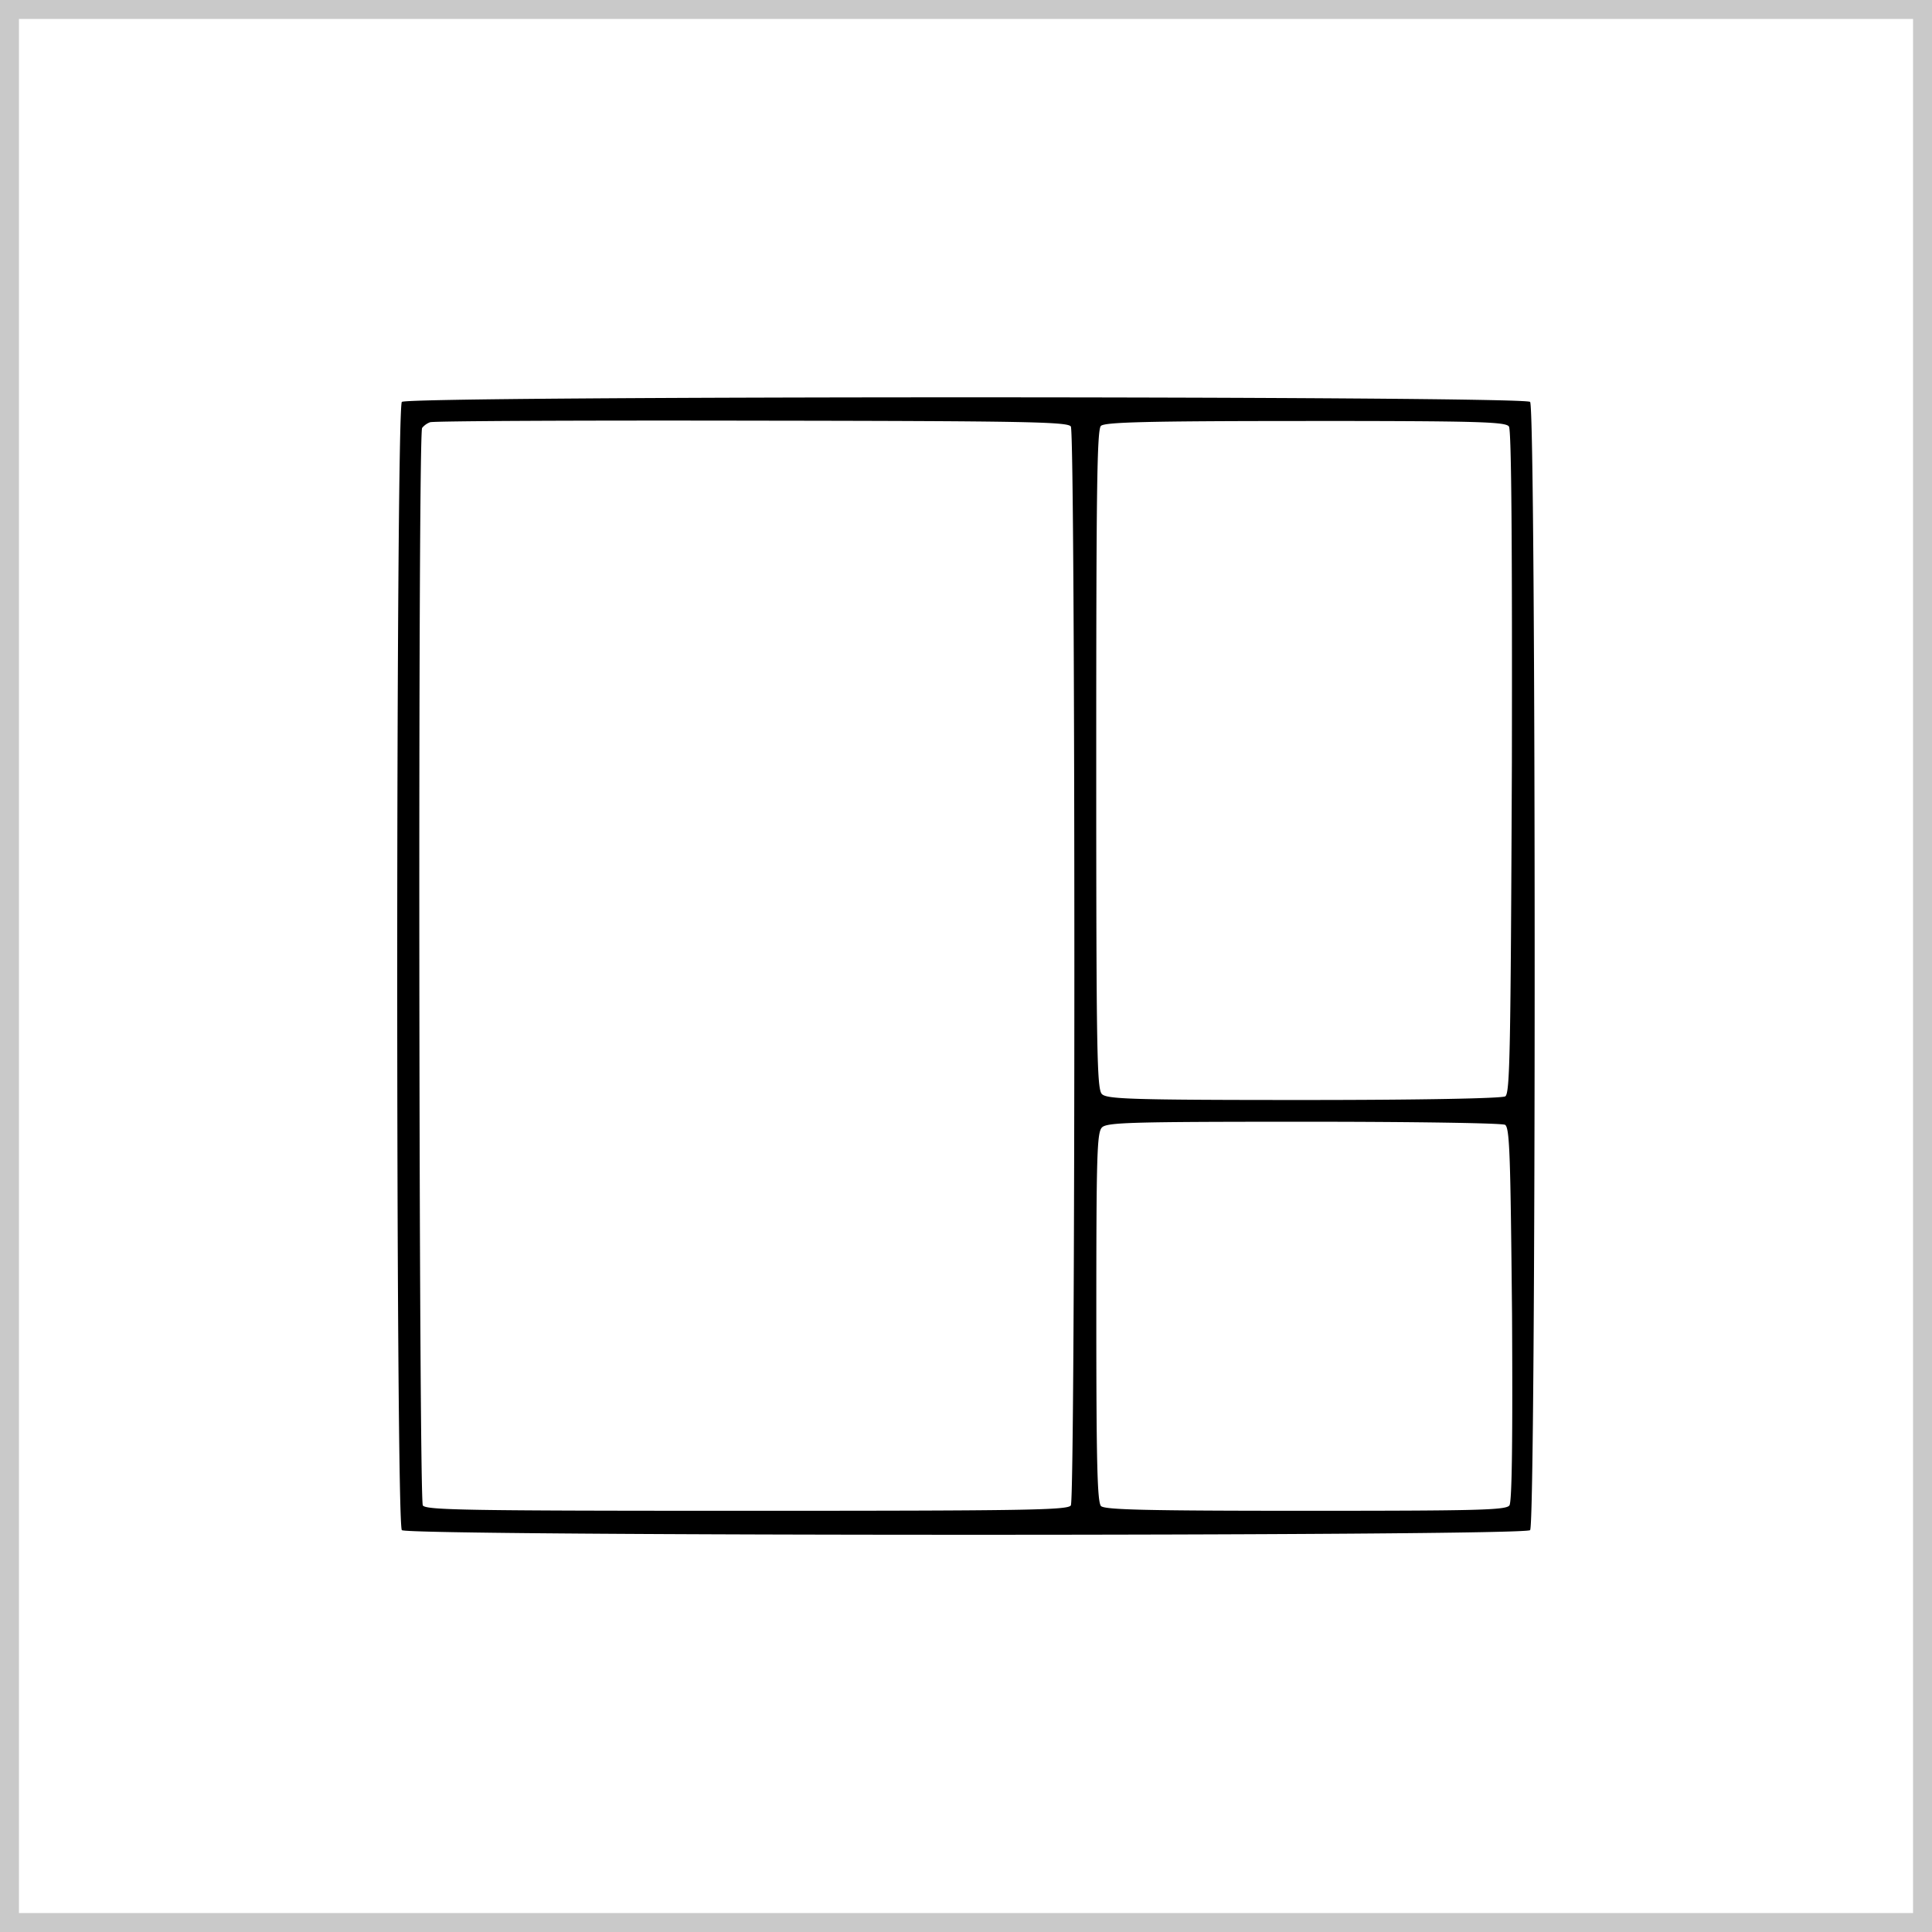
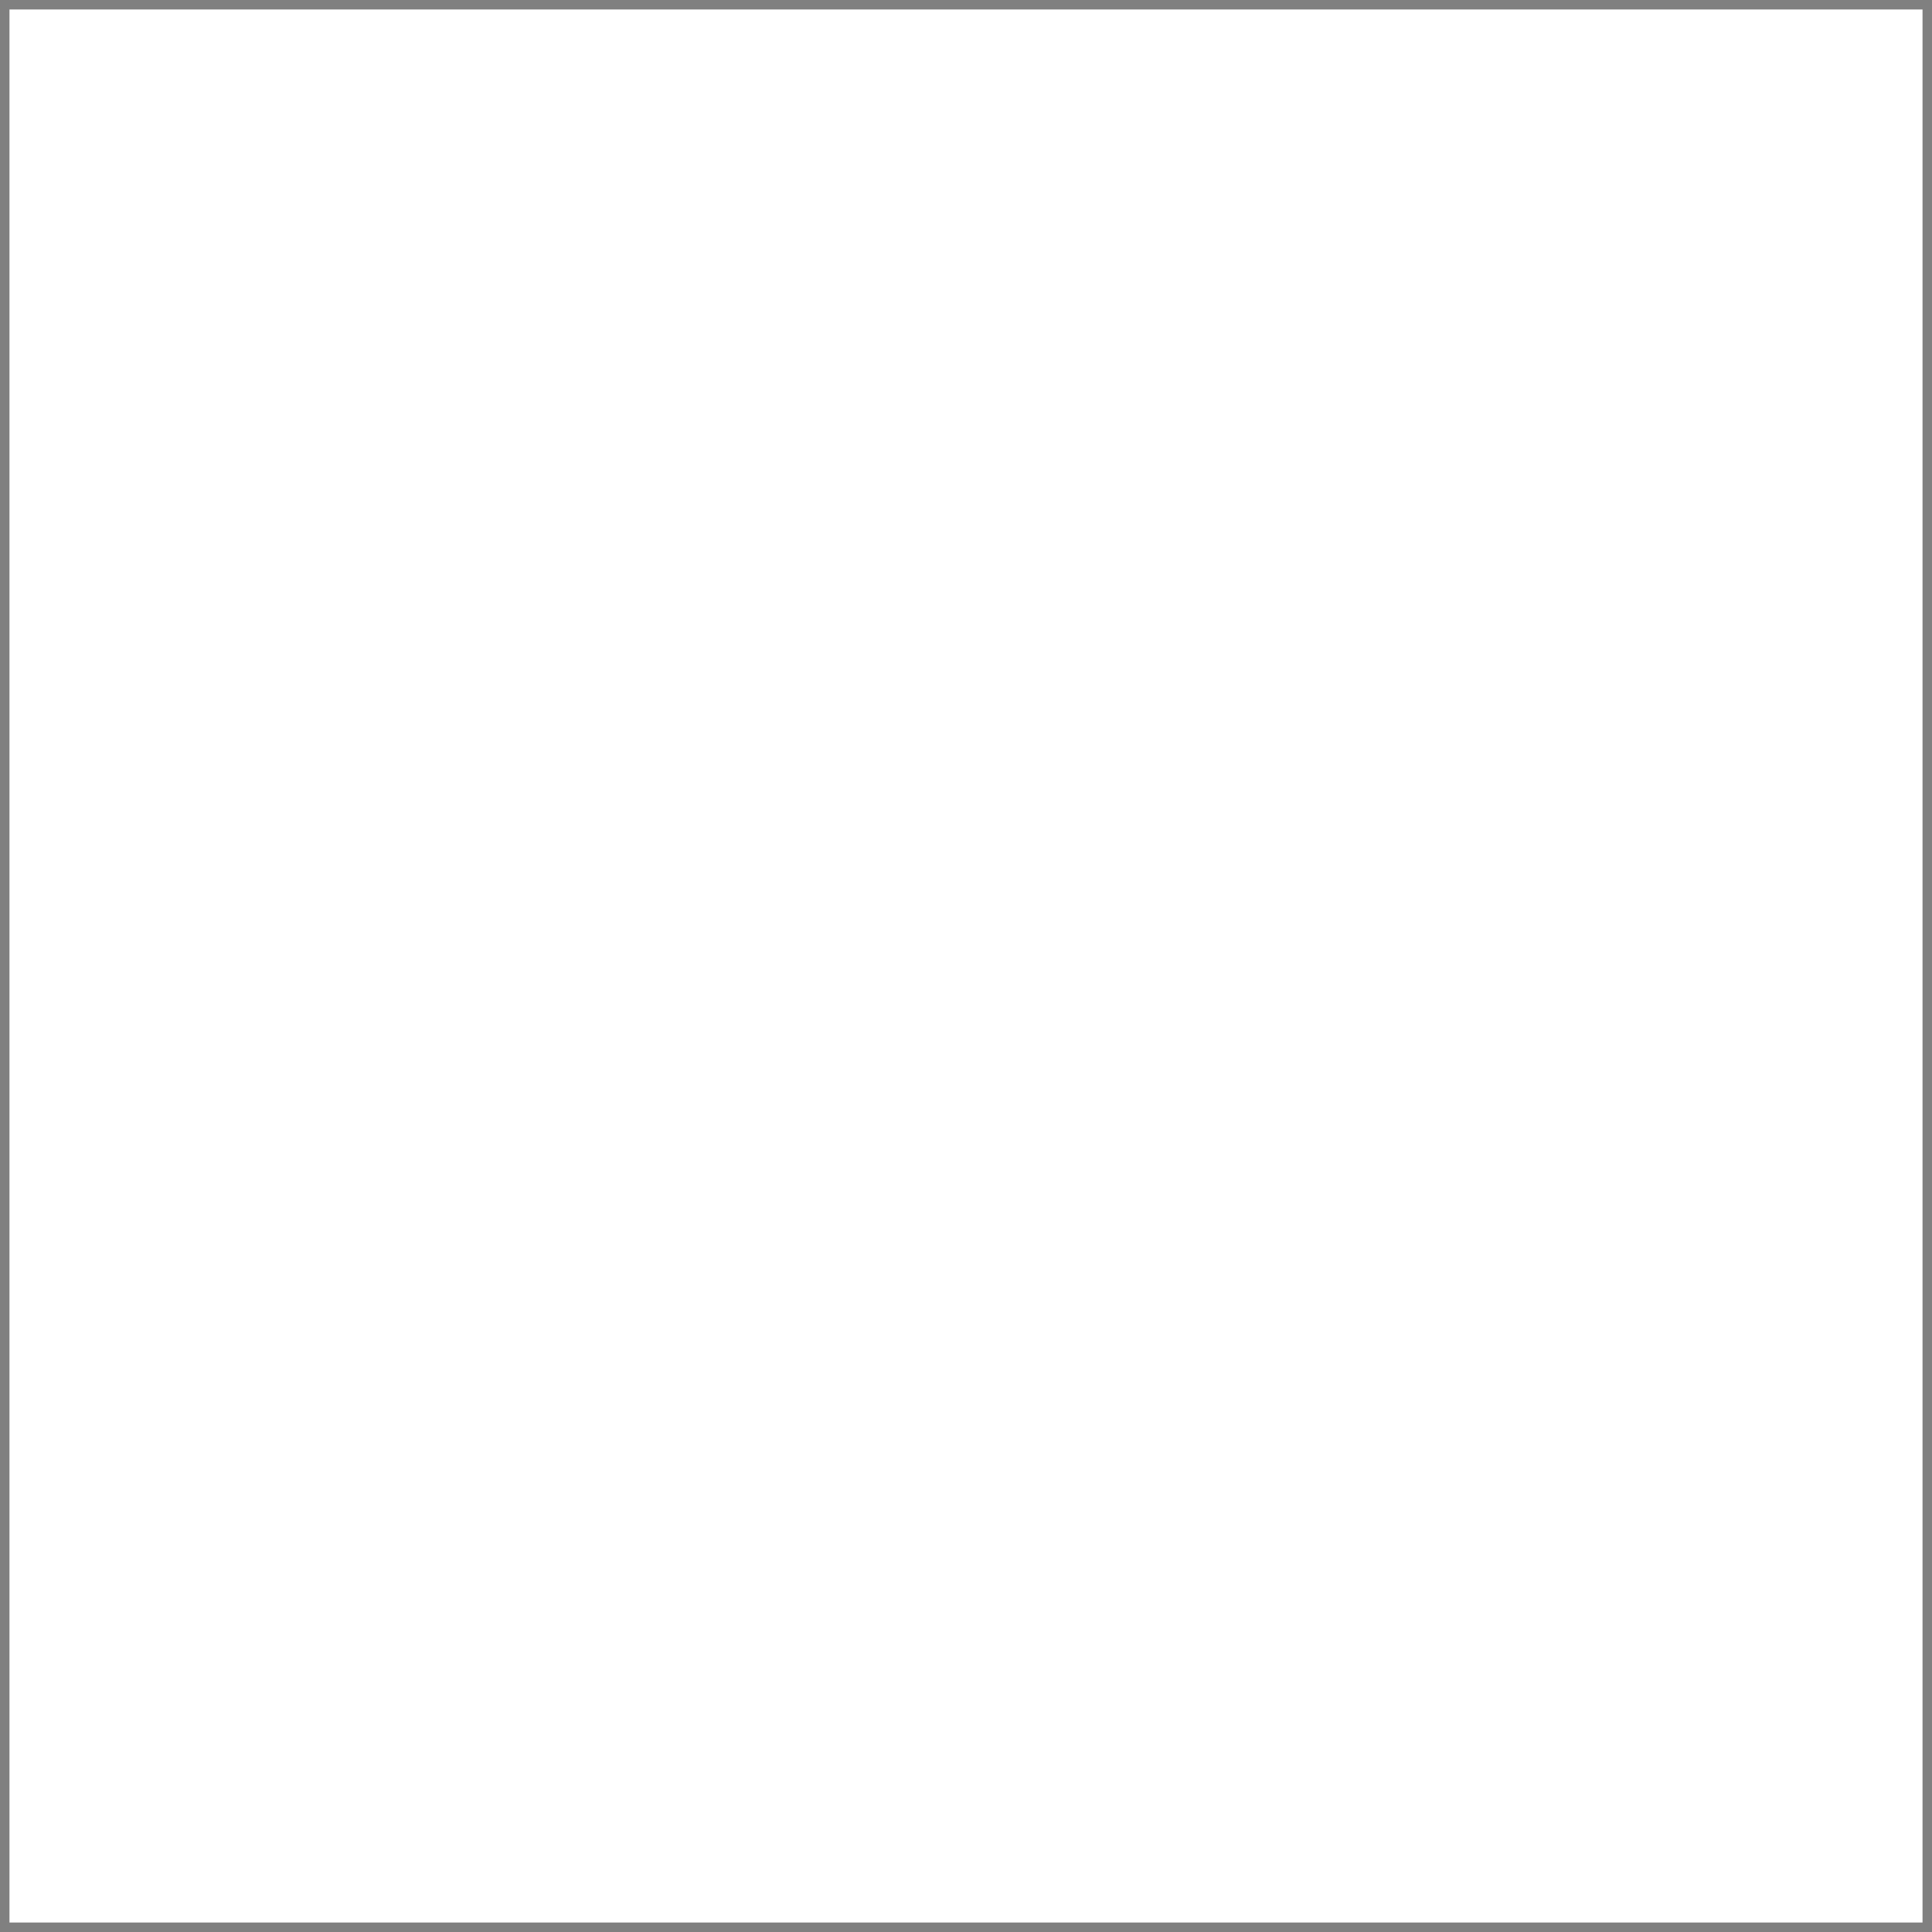
<svg xmlns="http://www.w3.org/2000/svg" viewBox="0 0 102 102">
  <rect x="0" y="0" width="102" height="102" fill="#808080" stroke="none" />
  <g data-name="Group 171">
    <g data-name="Path 103" fill="#fff">
      <path d="M101.5 101.5H.5V.5h101v101z" />
-       <path d="M1 1v100h100V1H1M0 0h102v102H0V0z" fill="#c9c9c9" />
    </g>
-     <path data-name="Path 2" d="M80.782 21.218c.321.321.321 59.235 0 59.566s-59.235.321-59.566 0-.321-59.245 0-59.566 59.236-.321 59.566 0zm-41.1.991c-9.175-.018-16.827.018-16.974.083a.983.983 0 00-.422.3c-.229.321-.174 56.538.037 56.886.156.248 2.275.284 17.112.284s16.947-.037 17.1-.284c.248-.385.248-56.584 0-56.96-.15-.245-2.251-.291-16.848-.309zm29.26.018c-8.505 0-10.607.064-10.818.257s-.248 3.477-.248 17.616c0 15.543.037 17.4.3 17.662s1.5.312 10.652.312c6.193 0 10.469-.083 10.643-.193.248-.156.284-2.349.349-17.626.018-11.029-.018-17.571-.156-17.736-.156-.248-1.569-.294-10.726-.294zm-.11 36.995c-9.157 0-10.386.037-10.652.3s-.3 1.431-.3 10.019c0 7.8.055 9.762.248 9.973.211.193 2.312.248 10.818.248 9.157 0 10.57-.037 10.744-.284.138-.193.174-3.615.138-10.093-.083-8.294-.119-9.845-.367-10-.16-.09-4.725-.163-10.625-.163z" fill-rule="evenodd" />
  </g>
</svg>